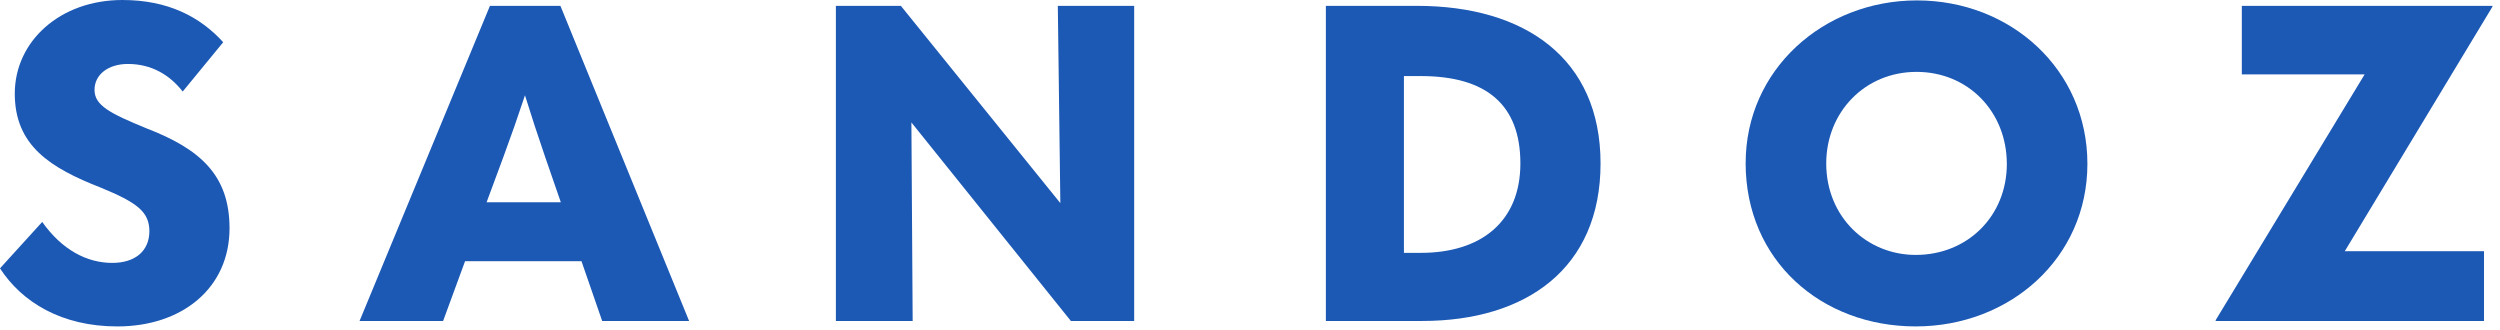
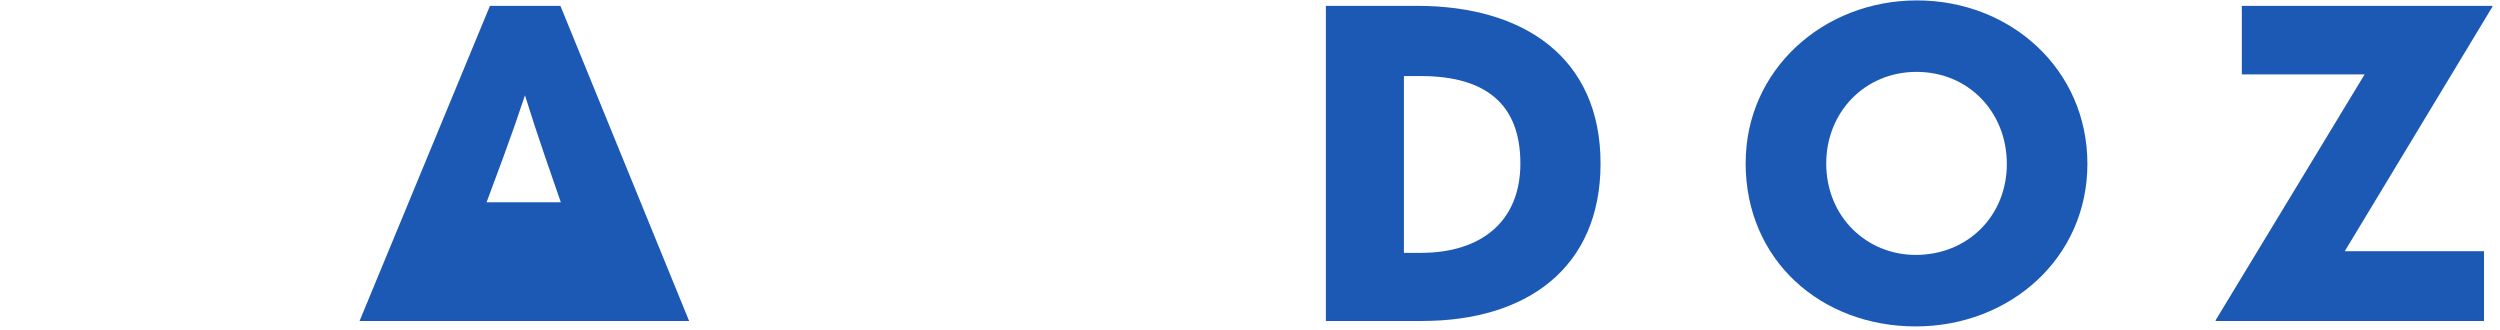
<svg xmlns="http://www.w3.org/2000/svg" width="182" height="24" viewBox="0 0 182 24" fill="none">
-   <path d="M0.001 19.534L3.073 16.157C4.518 18.195 6.33 19.139 8.172 19.139C9.861 19.139 10.875 18.256 10.875 16.826C10.875 15.397 9.923 14.726 7.343 13.662C3.687 12.232 1.076 10.62 1.076 6.816C1.076 3.012 4.363 0 8.909 0C12.226 0 14.56 1.217 16.25 3.073L13.301 6.664C12.349 5.447 11.027 4.656 9.308 4.656C7.895 4.656 6.881 5.417 6.881 6.542C6.881 7.668 7.987 8.247 10.66 9.342C14.53 10.833 16.71 12.719 16.71 16.614C16.71 20.965 13.27 23.764 8.54 23.764C4.485 23.764 1.598 22 0 19.535L0.001 19.534Z" fill="#1C59B5" />
-   <path d="M43.838 23.367L42.333 19.017H33.856L32.258 23.367H26.176L35.668 0.426H40.798L50.167 23.367H43.84H43.838ZM35.422 14.726H40.828L39.692 11.441C39.17 9.92 38.679 8.429 38.218 6.938C37.726 8.429 37.204 9.92 36.652 11.411L35.423 14.727L35.422 14.726Z" fill="#1C59B5" />
-   <path d="M77.008 0.426H82.568V23.367H77.96L66.35 8.915L66.442 23.367H60.852V0.426H65.582L77.193 14.787L77.009 0.426H77.008Z" fill="#1C59B5" />
+   <path d="M43.838 23.367H33.856L32.258 23.367H26.176L35.668 0.426H40.798L50.167 23.367H43.84H43.838ZM35.422 14.726H40.828L39.692 11.441C39.17 9.92 38.679 8.429 38.218 6.938C37.726 8.429 37.204 9.92 36.652 11.411L35.423 14.727L35.422 14.726Z" fill="#1C59B5" />
  <path d="M96.523 23.367V0.426H103.158C111.022 0.426 116.52 4.259 116.52 11.897C116.52 19.534 111.114 23.367 103.527 23.367H96.523ZM102.206 18.408H103.435C107.797 18.408 110.684 16.156 110.684 11.897C110.684 7.638 108.226 5.538 103.435 5.538H102.206V18.408Z" fill="#1C59B5" />
  <path d="M127.084 11.867C127.084 5.082 132.735 0.03 139.554 0.03C146.373 0.03 151.963 5.05 151.963 11.927C151.963 18.803 146.312 23.763 139.462 23.763C132.611 23.763 127.082 18.987 127.082 11.867H127.084ZM146.096 11.927C146.096 8.154 143.302 5.233 139.523 5.233C135.744 5.233 132.95 8.184 132.95 11.896C132.95 15.82 135.93 18.558 139.462 18.558C143.241 18.558 146.098 15.729 146.098 11.926L146.096 11.927Z" fill="#1C59B5" />
  <path d="M161.301 23.367V23.307L172.144 5.417H163.205V0.426H181.451V0.486L170.7 18.286H180.836V23.367H161.301Z" fill="#1C59B5" />
</svg>